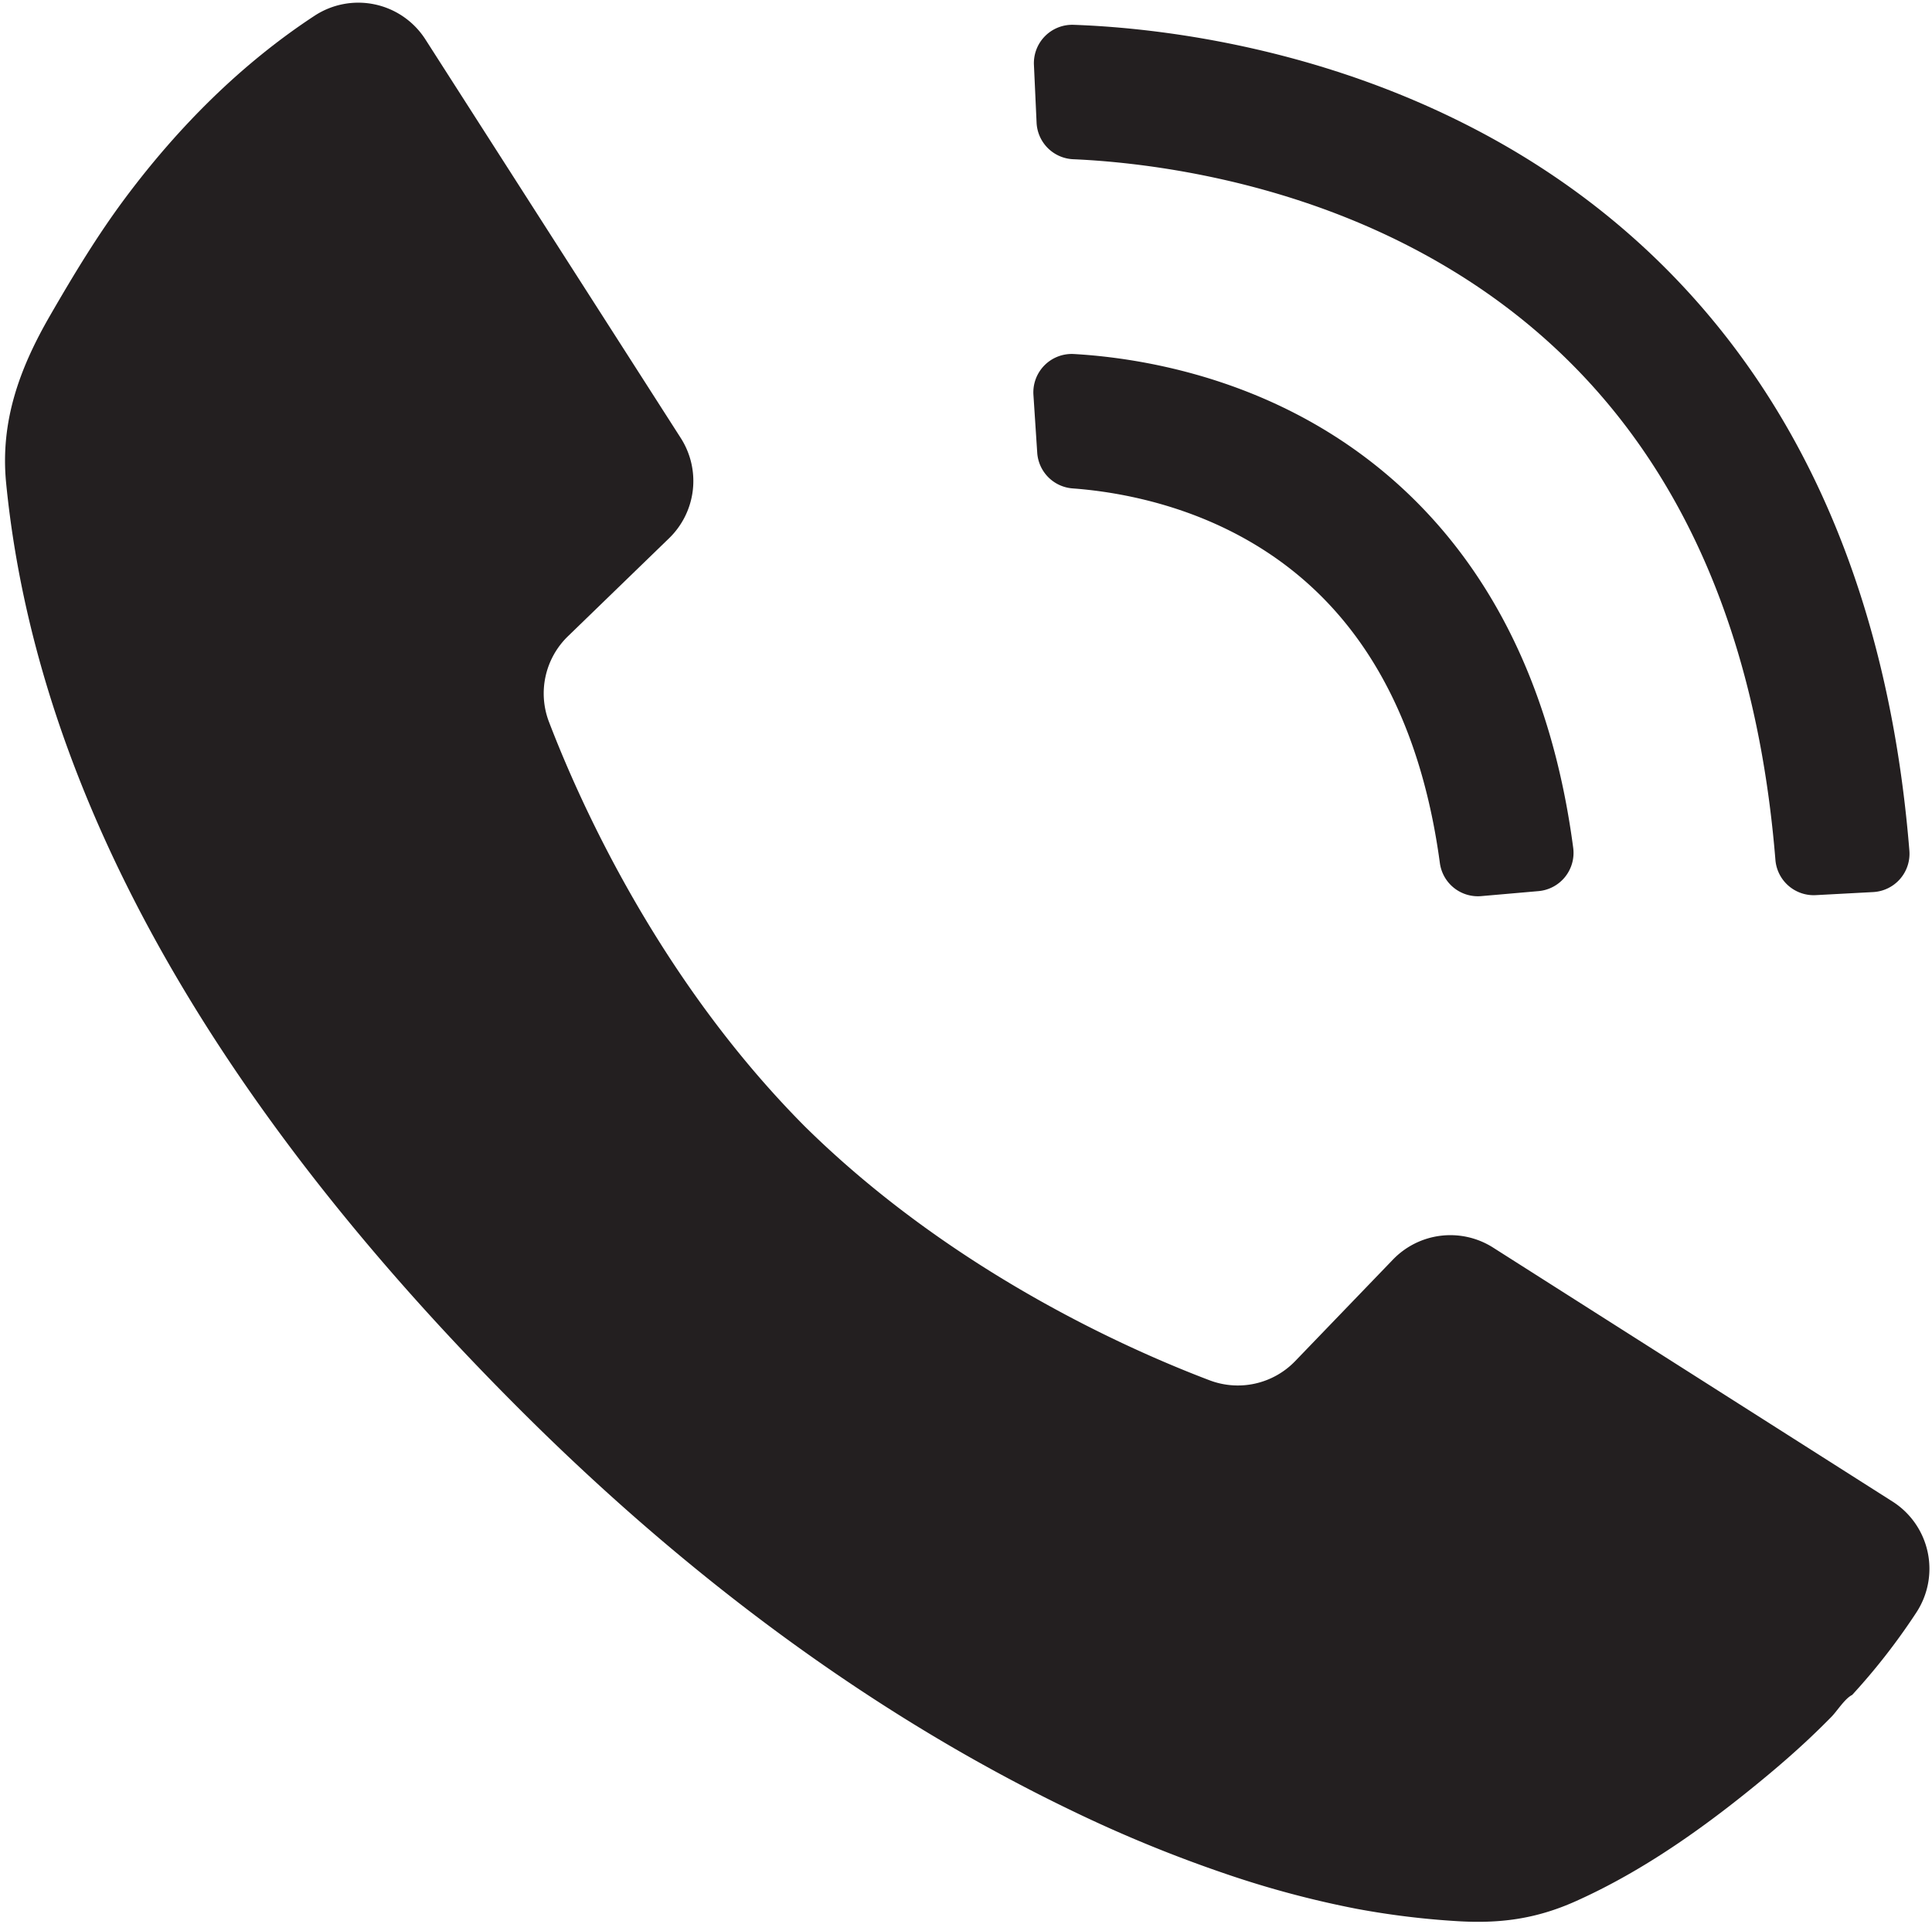
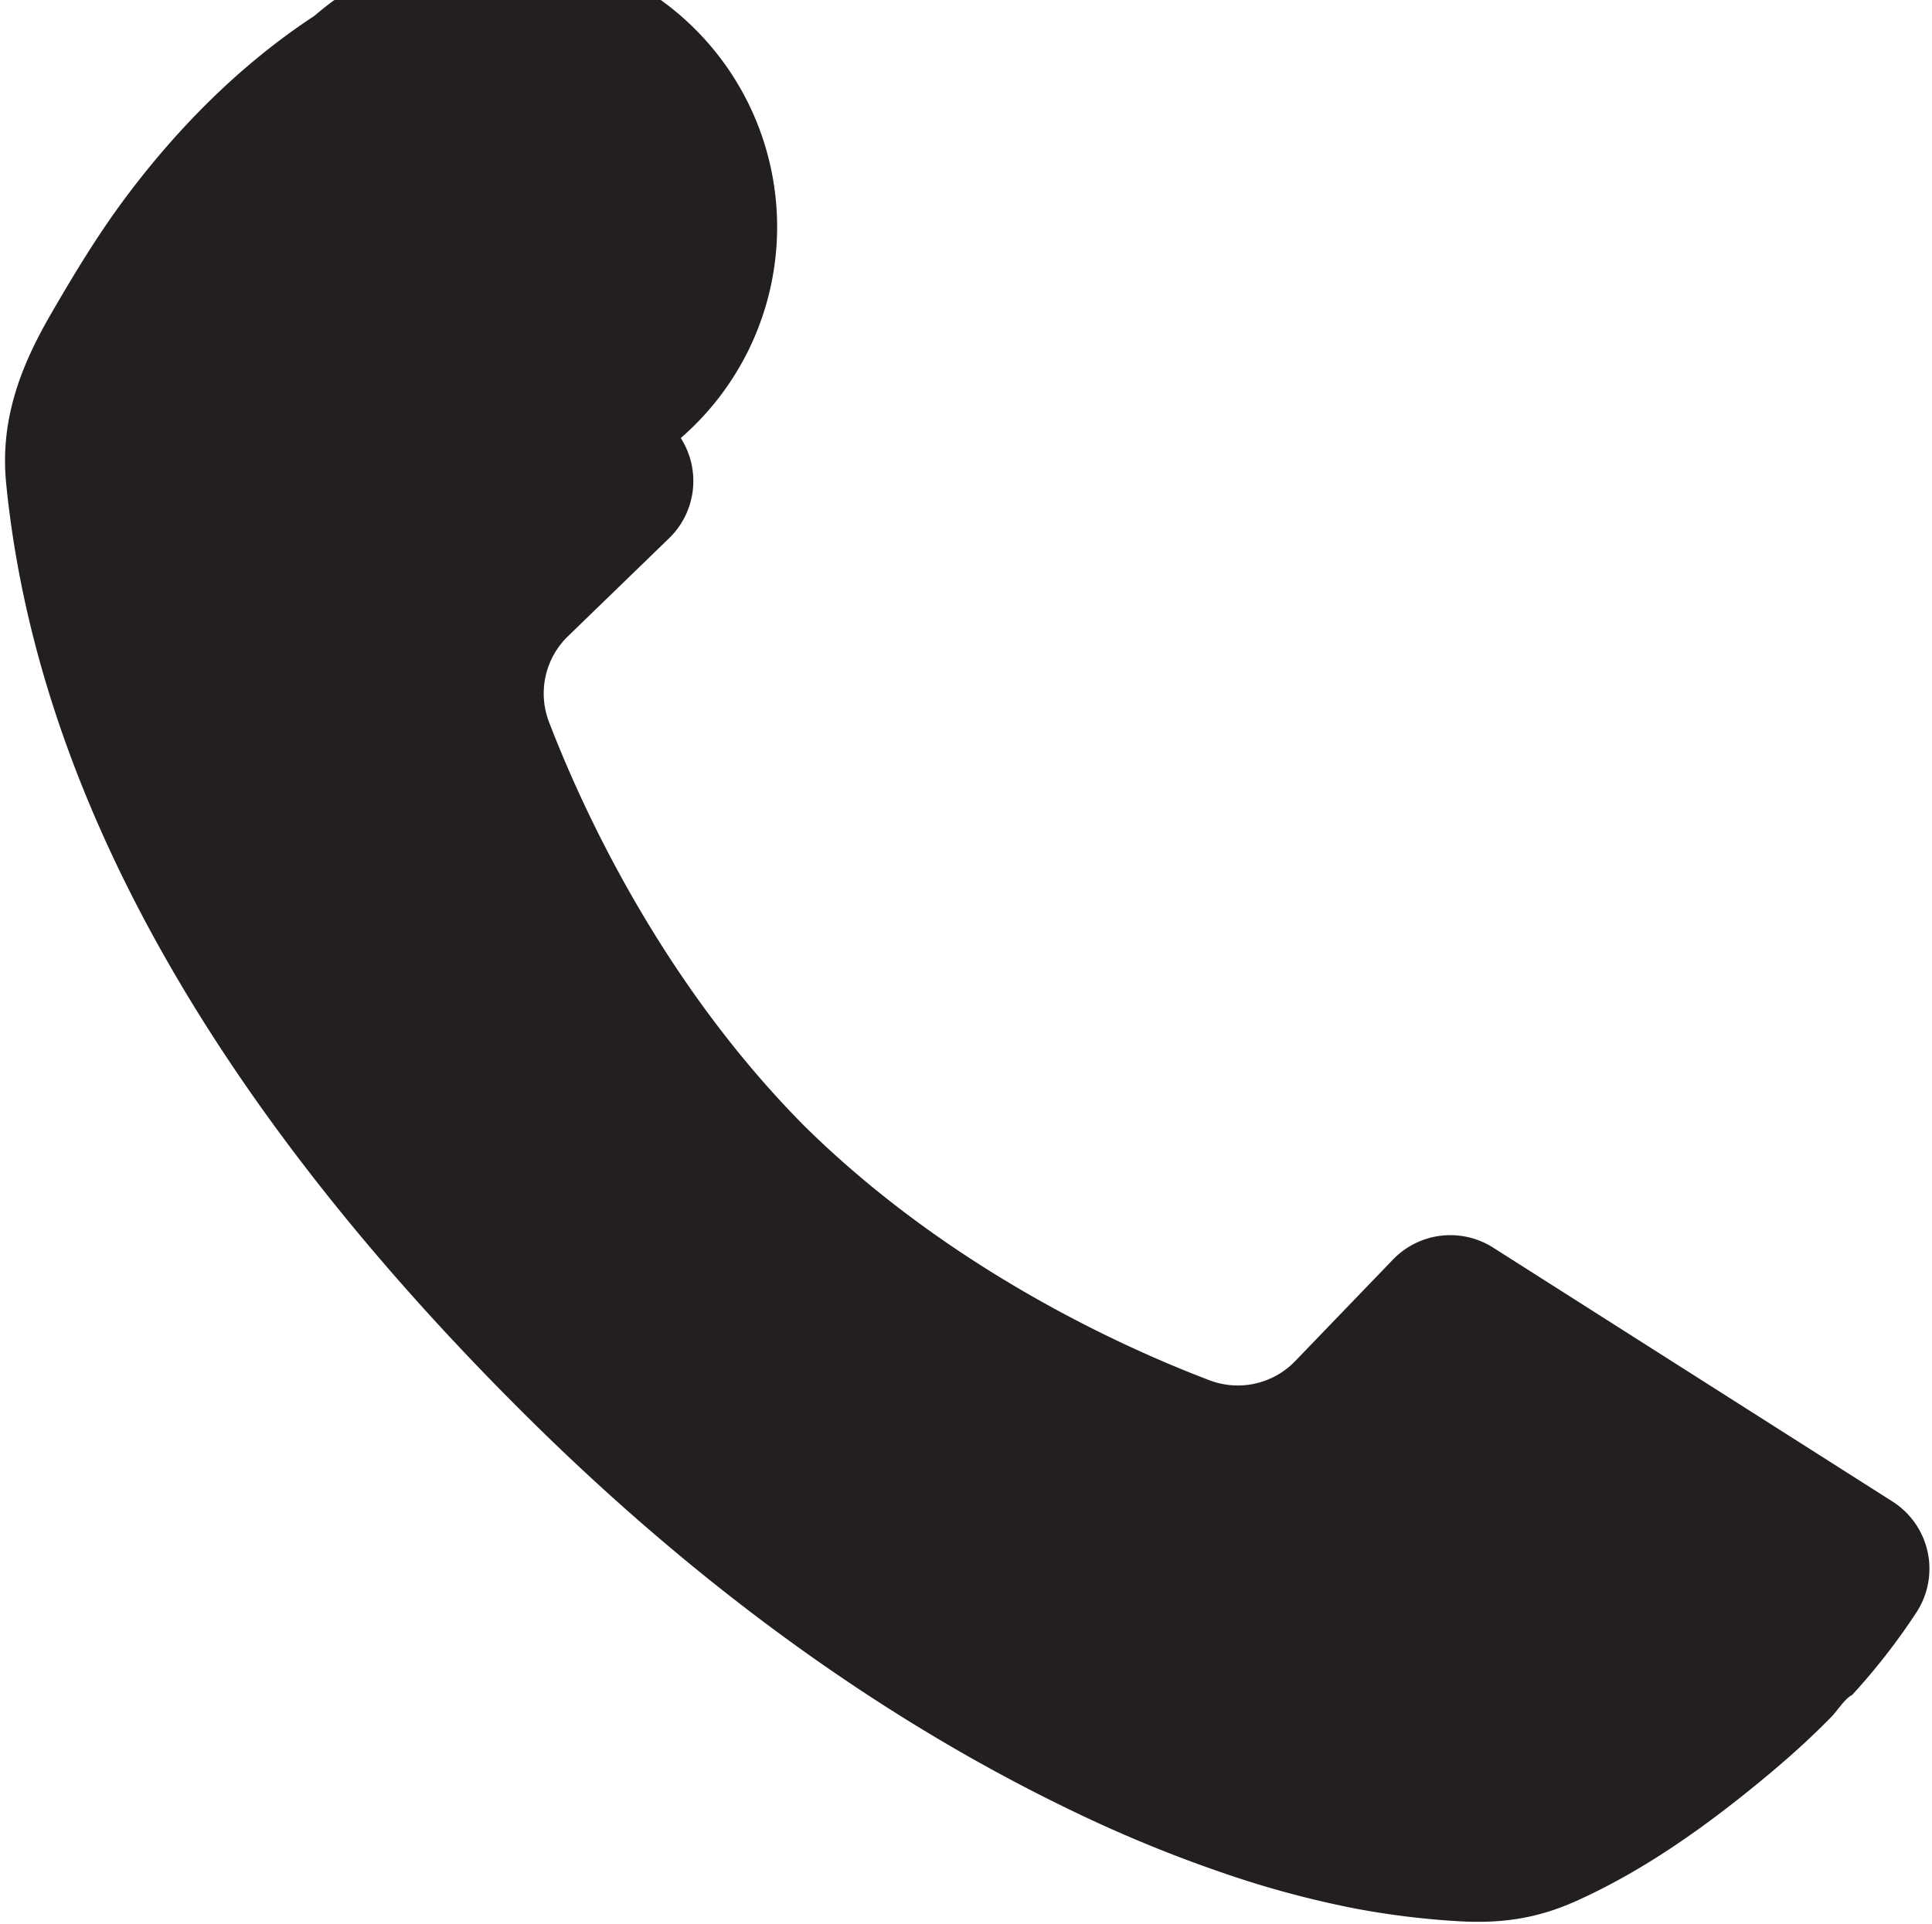
<svg xmlns="http://www.w3.org/2000/svg" data-name="Layer 1" fill="#231f20" height="1146.6" preserveAspectRatio="xMidYMid meet" version="1" viewBox="923.6 926.5 1151.3 1146.6" width="1151.3" zoomAndPan="magnify">
  <g id="change1_1">
-     <path d="M2051.36,1821.4l-238-151.34a47.49,47.49,0,0,0-59.67,7.13l-58.26,60.5a47.44,47.44,0,0,1-51,11.47c-50.24-19.07-154.5-65.78-241.29-151.38-86-86.56-133.16-190.83-152.41-241.06a47.44,47.44,0,0,1,11.3-51l60.31-58.45a47.5,47.5,0,0,0,6.94-59.7L1177.11,950A47.48,47.48,0,0,0,1111,935.92c-43.81,28.75-81.29,66.46-112.57,108.33-16.77,22.46-31.1,46.24-45.08,70.46-18.12,31.4-29.7,63-26.09,99.74,21.21,215.39,158.84,405.35,307.9,553.86,95.8,95.46,205.46,178.84,327.64,237.57a806,806,0,0,0,91.88,37.65,584.4,584.4,0,0,0,77.49,20.64,487.91,487.91,0,0,0,59,7.28c25.78,1.66,47.36-1.13,71-11.64,41.56-18.51,79.65-46,114.48-75,8.64-7.2,17.11-14.6,25.3-22.33q6.58-6.21,12.94-12.67c3.48-3.54,8.08-11,12.44-13.14a381.85,381.85,0,0,0,38.29-49.2A47.49,47.49,0,0,0,2051.36,1821.4Z" />
+     <path d="M2051.36,1821.4l-238-151.34a47.49,47.49,0,0,0-59.67,7.13l-58.26,60.5a47.44,47.44,0,0,1-51,11.47c-50.24-19.07-154.5-65.78-241.29-151.38-86-86.56-133.16-190.83-152.41-241.06a47.44,47.44,0,0,1,11.3-51l60.31-58.45a47.5,47.5,0,0,0,6.94-59.7A47.48,47.48,0,0,0,1111,935.92c-43.81,28.75-81.29,66.46-112.57,108.33-16.77,22.46-31.1,46.24-45.08,70.46-18.12,31.4-29.7,63-26.09,99.74,21.21,215.39,158.84,405.35,307.9,553.86,95.8,95.46,205.46,178.84,327.64,237.57a806,806,0,0,0,91.88,37.65,584.4,584.4,0,0,0,77.49,20.64,487.91,487.91,0,0,0,59,7.28c25.78,1.66,47.36-1.13,71-11.64,41.56-18.51,79.65-46,114.48-75,8.64-7.2,17.11-14.6,25.3-22.33q6.58-6.21,12.94-12.67c3.48-3.54,8.08-11,12.44-13.14a381.85,381.85,0,0,0,38.29-49.2A47.49,47.49,0,0,0,2051.36,1821.4Z" />
  </g>
  <g id="change1_2">
-     <path d="M1806.28,1460.58a22.85,22.85,0,0,1-24.64-19.68c-13.13-97.2-55.74-164.06-126.83-198.9-35.81-17.54-70.93-22.87-92-24.41a22.84,22.84,0,0,1-21.12-21.31l-2.26-34.46a22.88,22.88,0,0,1,24.19-24.32c28.42,1.63,76.64,8.3,126.36,32.67,67.59,33.12,150.43,105.28,171.11,261.64a22.88,22.88,0,0,1-20.69,25.79Z" />
-   </g>
+     </g>
  <g id="change1_3">
-     <path d="M2005.59,1460a22.89,22.89,0,0,1-24-21c-14.52-178.3-90-302.33-224.47-368.87-78.88-39-157.67-47.16-194-48.73a22.85,22.85,0,0,1-21.81-21.8l-1.58-34.41a22.86,22.86,0,0,1,23.63-23.9c42.37,1.47,133,10.34,226.15,55.6C1864,1033,1924.62,1085,1969.71,1151.16c51.94,76.28,82.75,171.17,91.71,282.36a22.86,22.86,0,0,1-21.61,24.65Z" />
-   </g>
+     </g>
</svg>